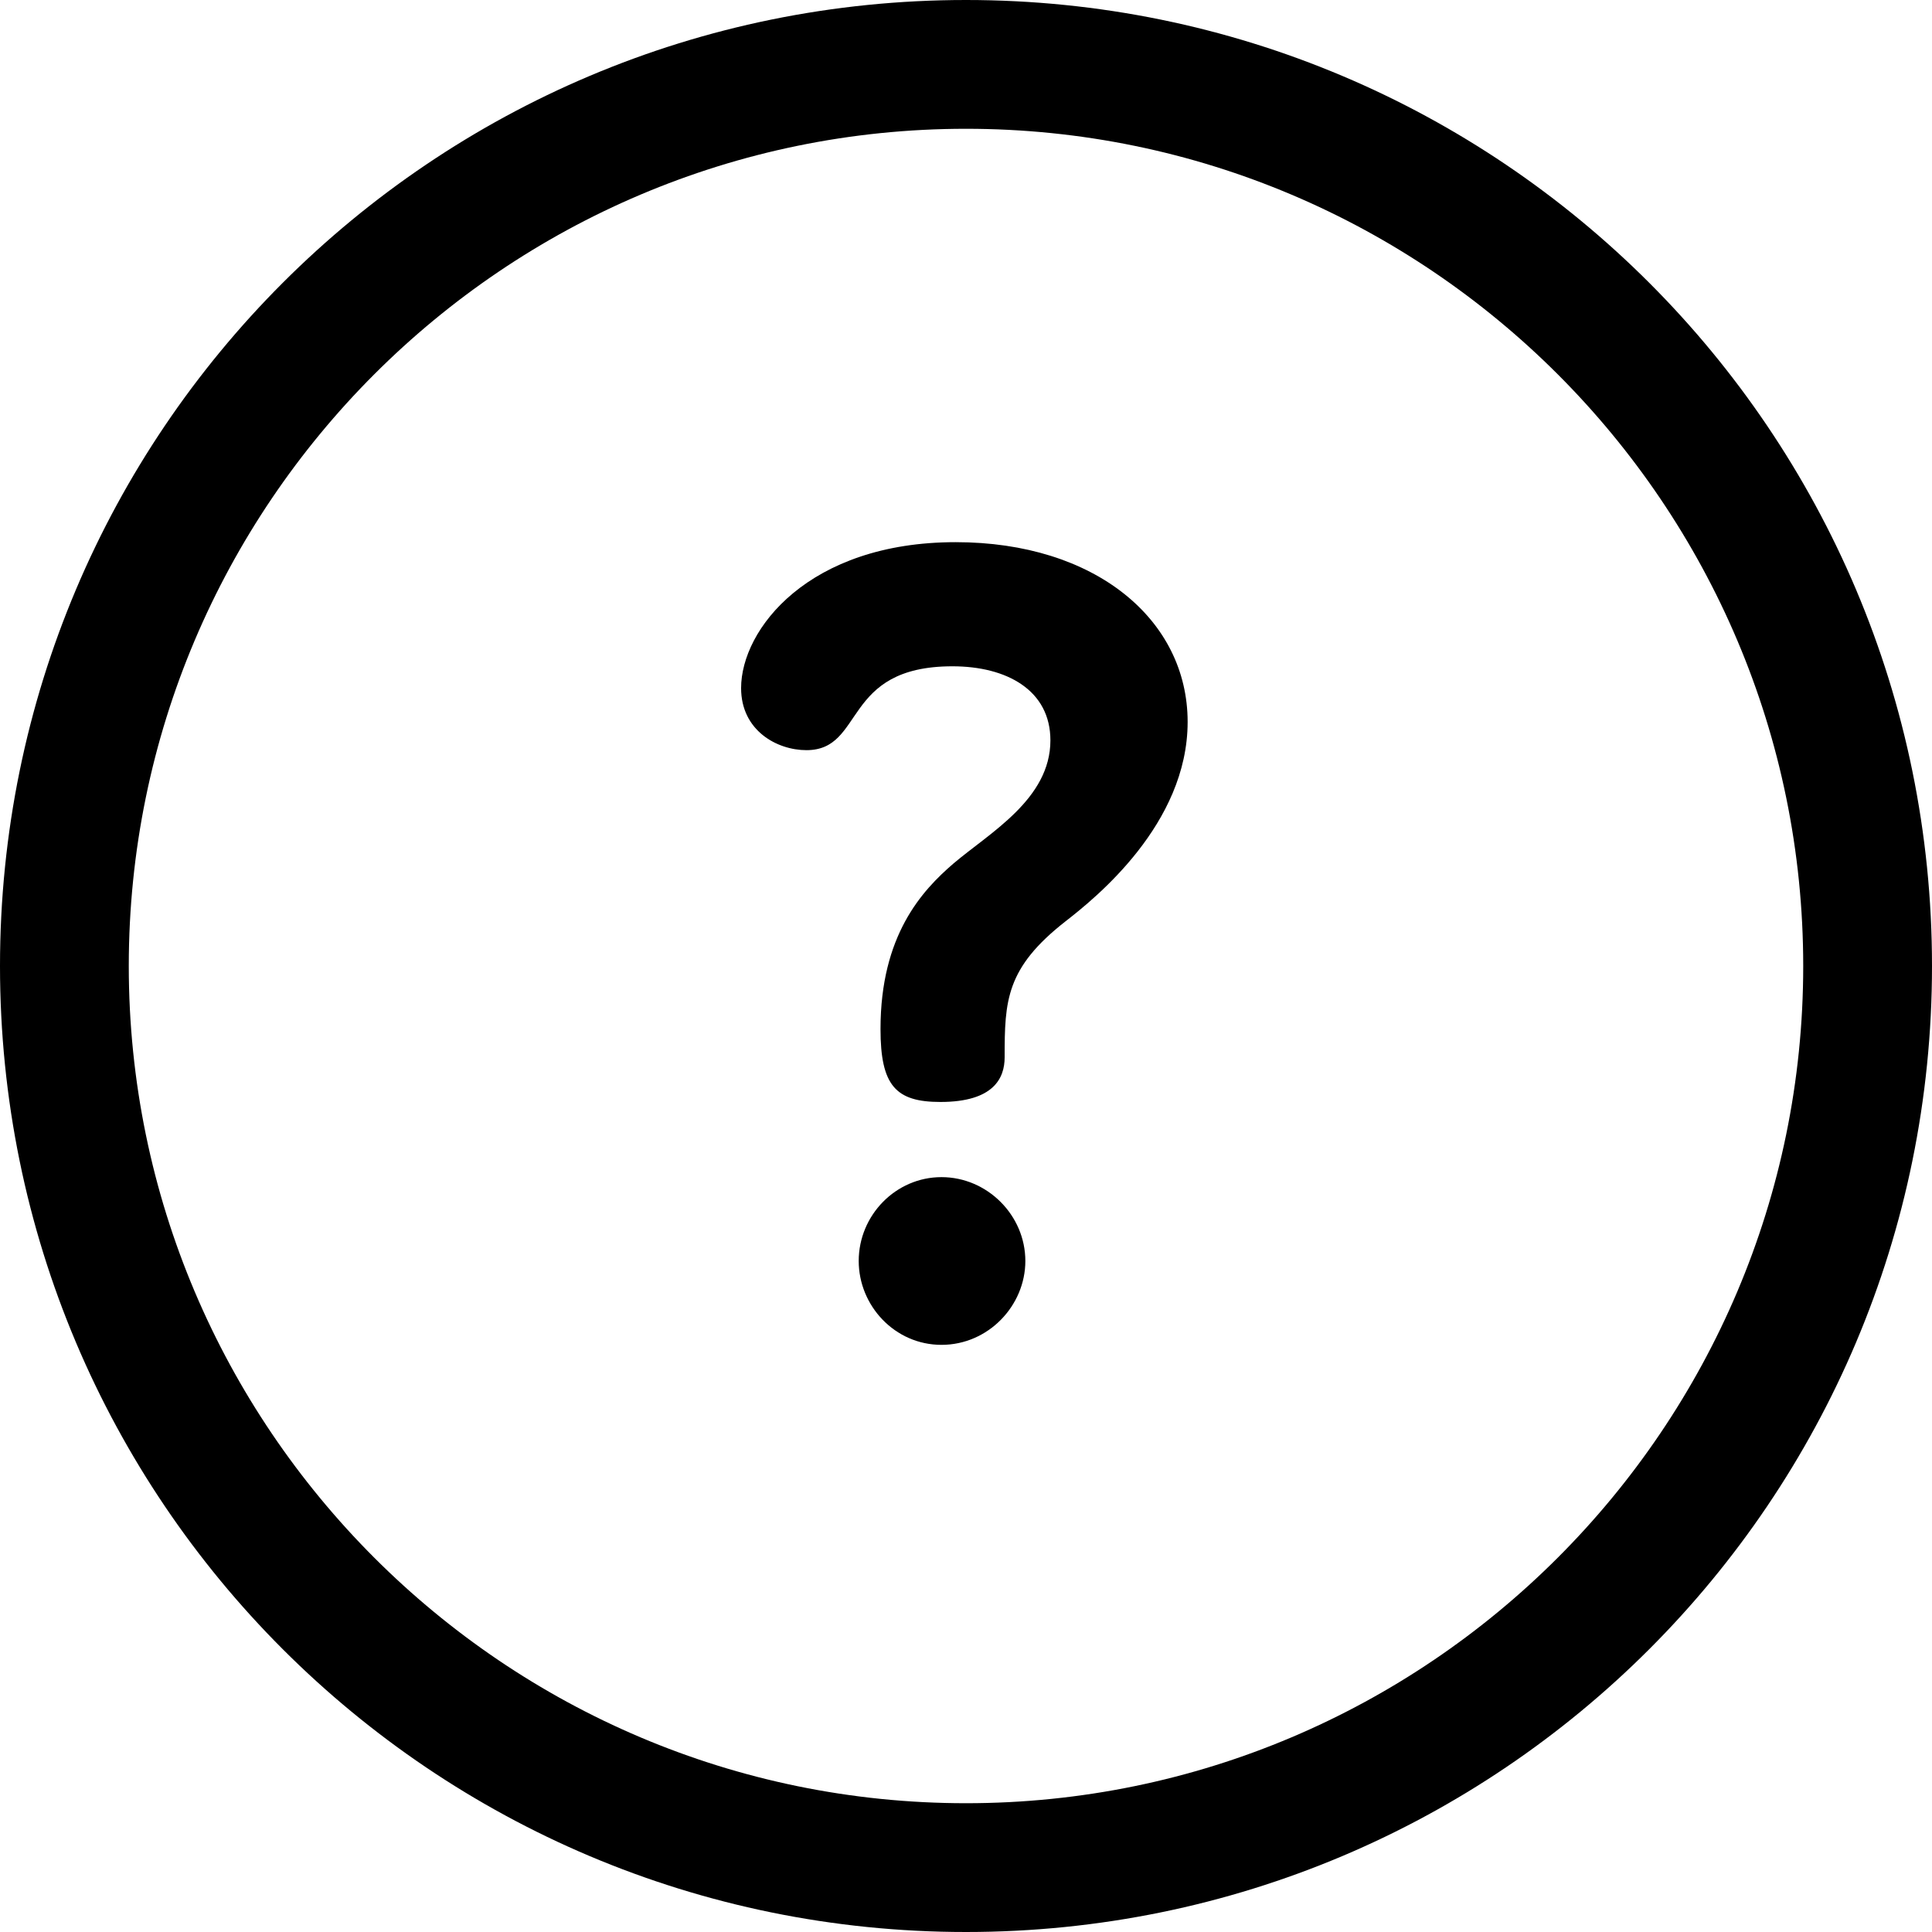
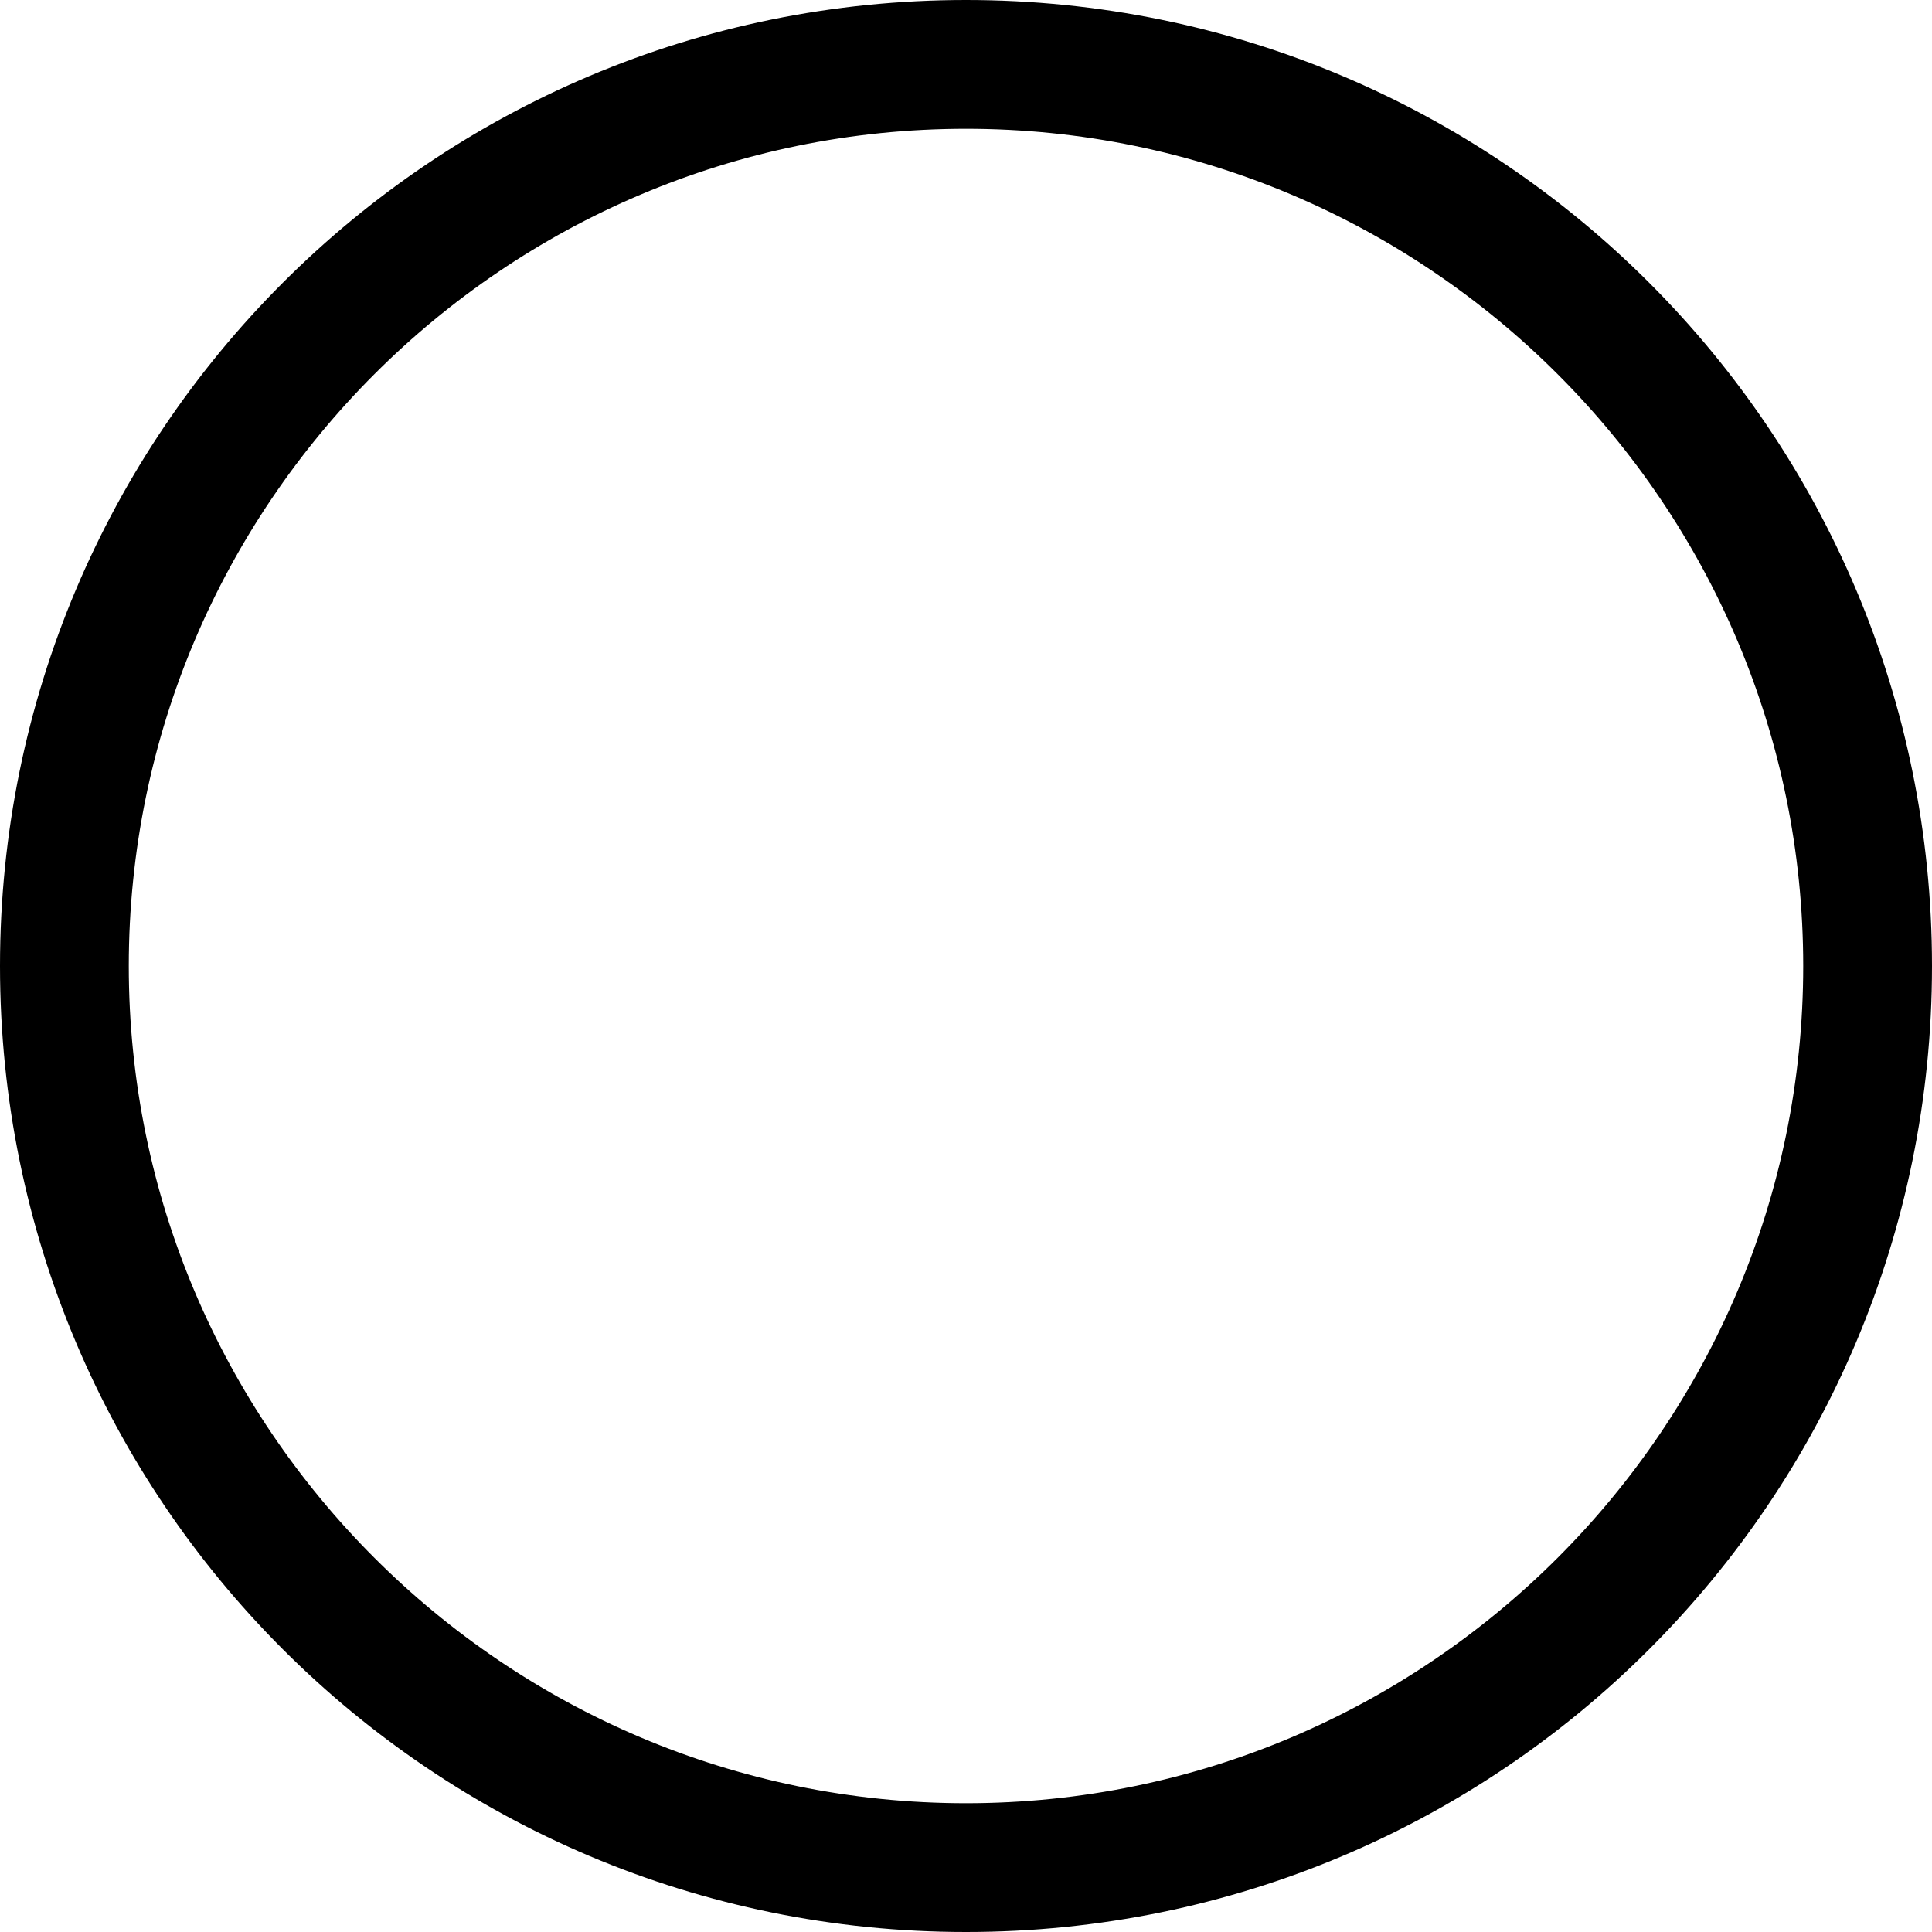
<svg xmlns="http://www.w3.org/2000/svg" width="32" height="32" viewBox="0 0 32 32">
  <path d="M16,0 C7.157,0 0,7.156 0,16 C0,24.843 7.156,32 16,32 C24.843,32 32,24.844 32,16 C32,7.157 24.844,0 16,0 Z M16,29.867 C8.354,29.867 2.133,23.646 2.133,16 C2.133,8.354 8.354,2.133 16,2.133 C23.646,2.133 29.867,8.354 29.867,16 C29.867,23.646 23.646,29.867 16,29.867 Z" />
-   <path d="M15.594 19.497C14.837 19.497 14.223 20.128 14.223 20.886 14.223 21.625 14.819 22.275 15.594 22.275 16.37 22.275 16.983 21.625 16.983 20.886 16.983 20.128 16.352 19.497 15.594 19.497zM15.829 8.98C13.393 8.98 12.275 10.423 12.275 11.397 12.275 12.101 12.87 12.425 13.357 12.425 14.331 12.425 13.935 11.036 15.775 11.036 16.677 11.036 17.398 11.433 17.398 12.263 17.398 13.237 16.388 13.796 15.793 14.302 15.27 14.752 14.584 15.492 14.584 17.044 14.584 17.982 14.837 18.252 15.576 18.252 16.46 18.252 16.64 17.855 16.64 17.513 16.64 16.575 16.659 16.033 17.651 15.258 18.138 14.879 19.671 13.652 19.671 11.957 19.671 10.261 18.138 8.98 15.829 8.98z" />
</svg>